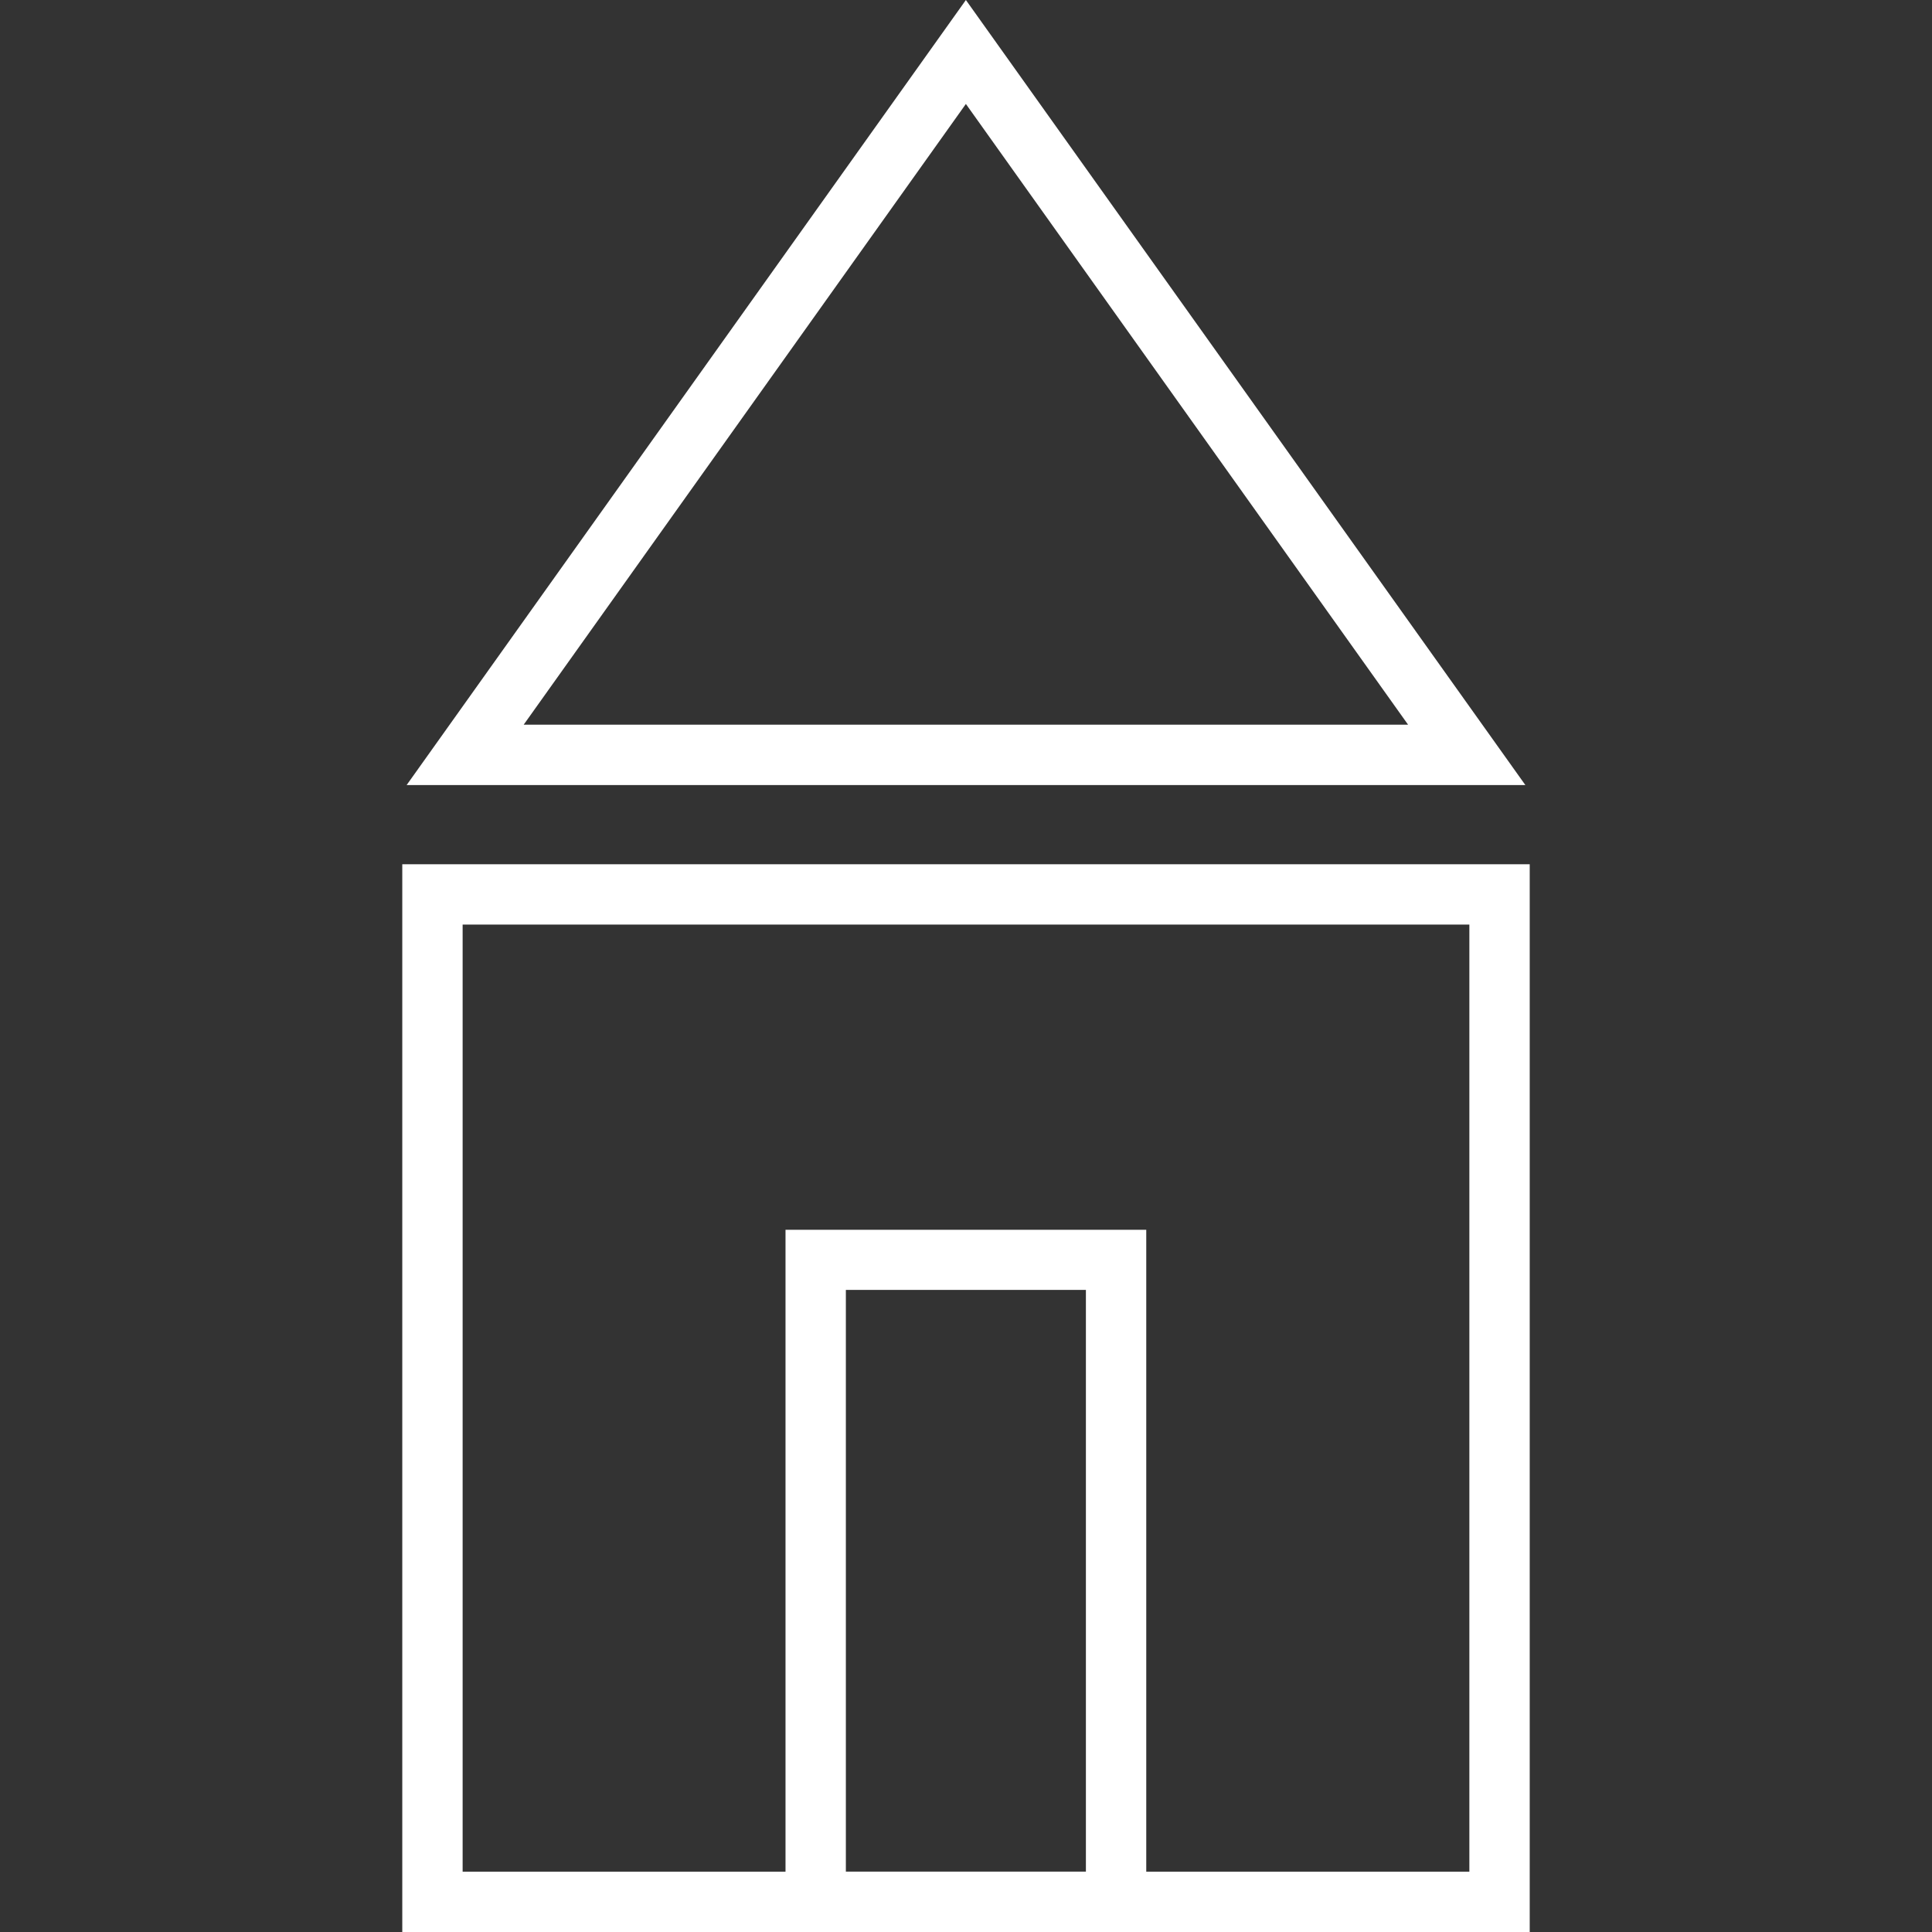
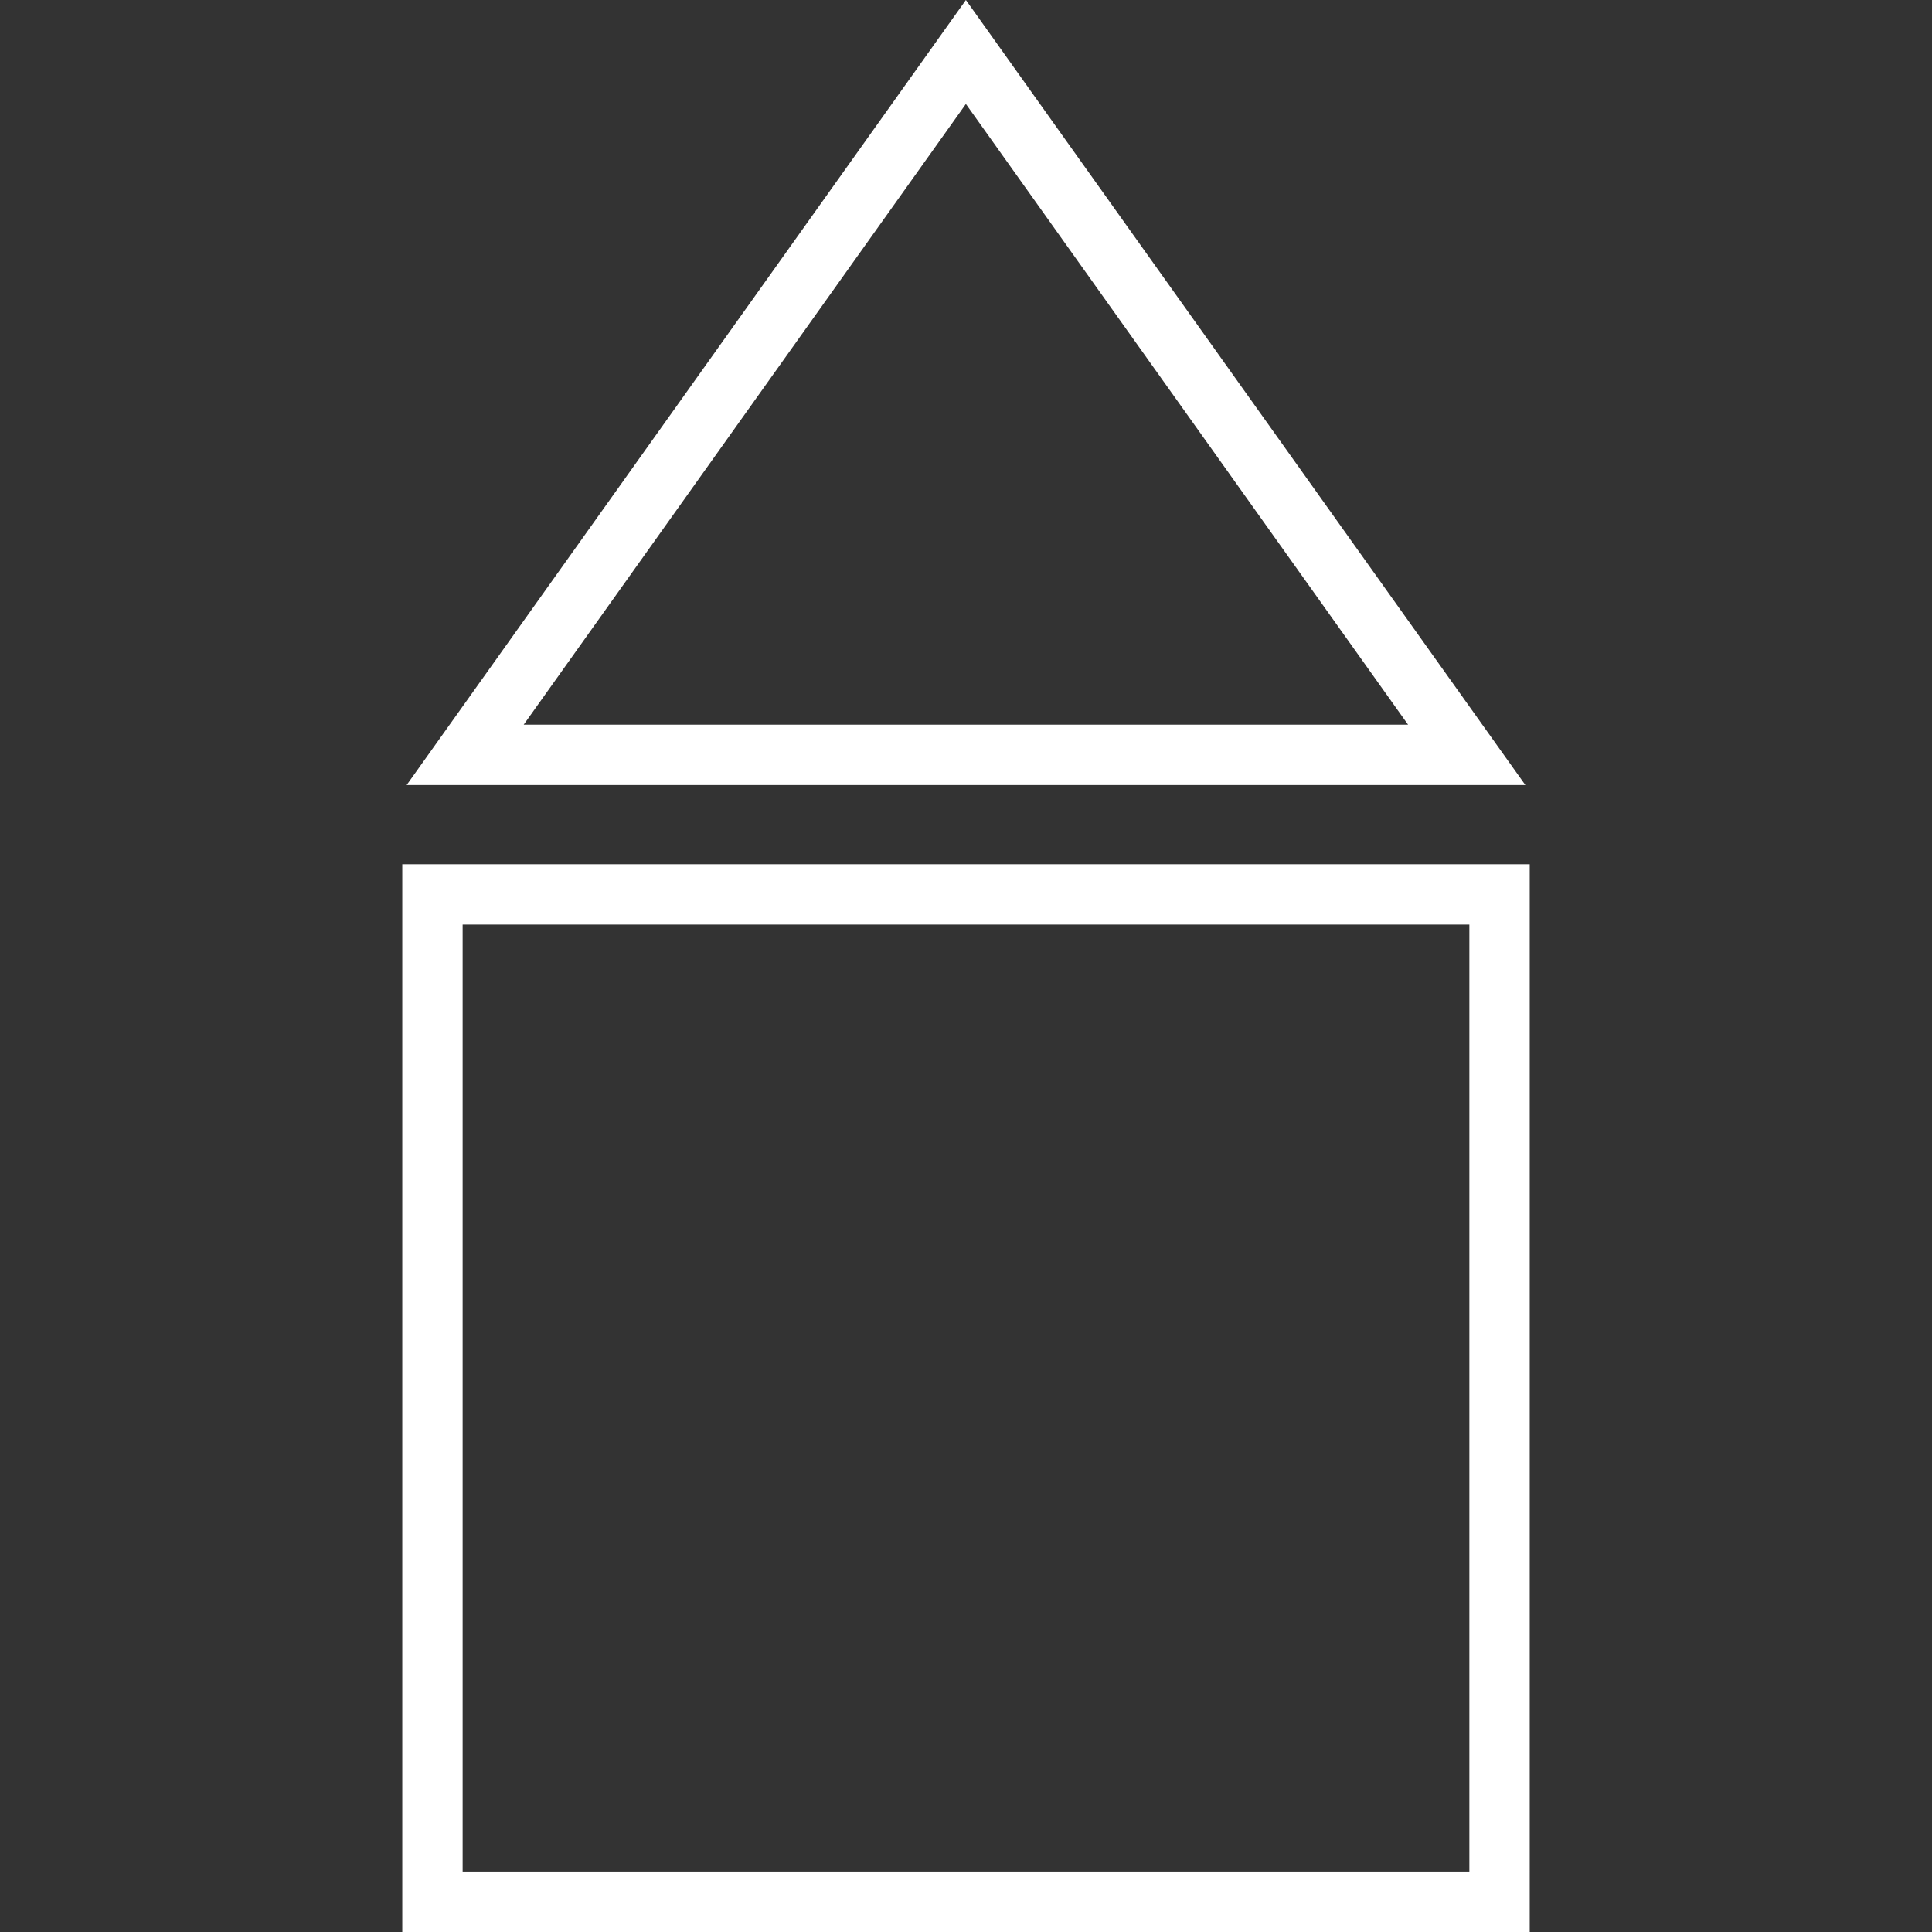
<svg xmlns="http://www.w3.org/2000/svg" version="1.1" id="Layer_1" x="0px" y="0px" width="841.9px" height="841.9px" viewBox="0 0 841.9 841.9" style="enable-background:new 0 0 841.9 841.9;" xml:space="preserve">
  <rect x="0" y="0" width="841.9" height="841.9" fill="#333333" stroke="none" />
  <style type="text/css">
	.st0{fill:#FFFFFF;}
</style>
  <g>
    <g>
      <path class="st0" d="M666.6,841.9H175.3V376.6h491.3V841.9z M201.6,815.6h438.7V402.9H201.6V815.6z" />
    </g>
    <g>
      <path class="st0" d="M664.7,342.1H177.2L420.9,0L664.7,342.1z M228.2,315.8h385.4L420.9,45.3L228.2,315.8z" />
    </g>
    <g>
-       <path class="st0" d="M499.6,841.9H342.3v-306h157.2V841.9z M368.6,815.6h104.6V562.1H368.6V815.6z" />
-     </g>
+       </g>
  </g>
</svg>